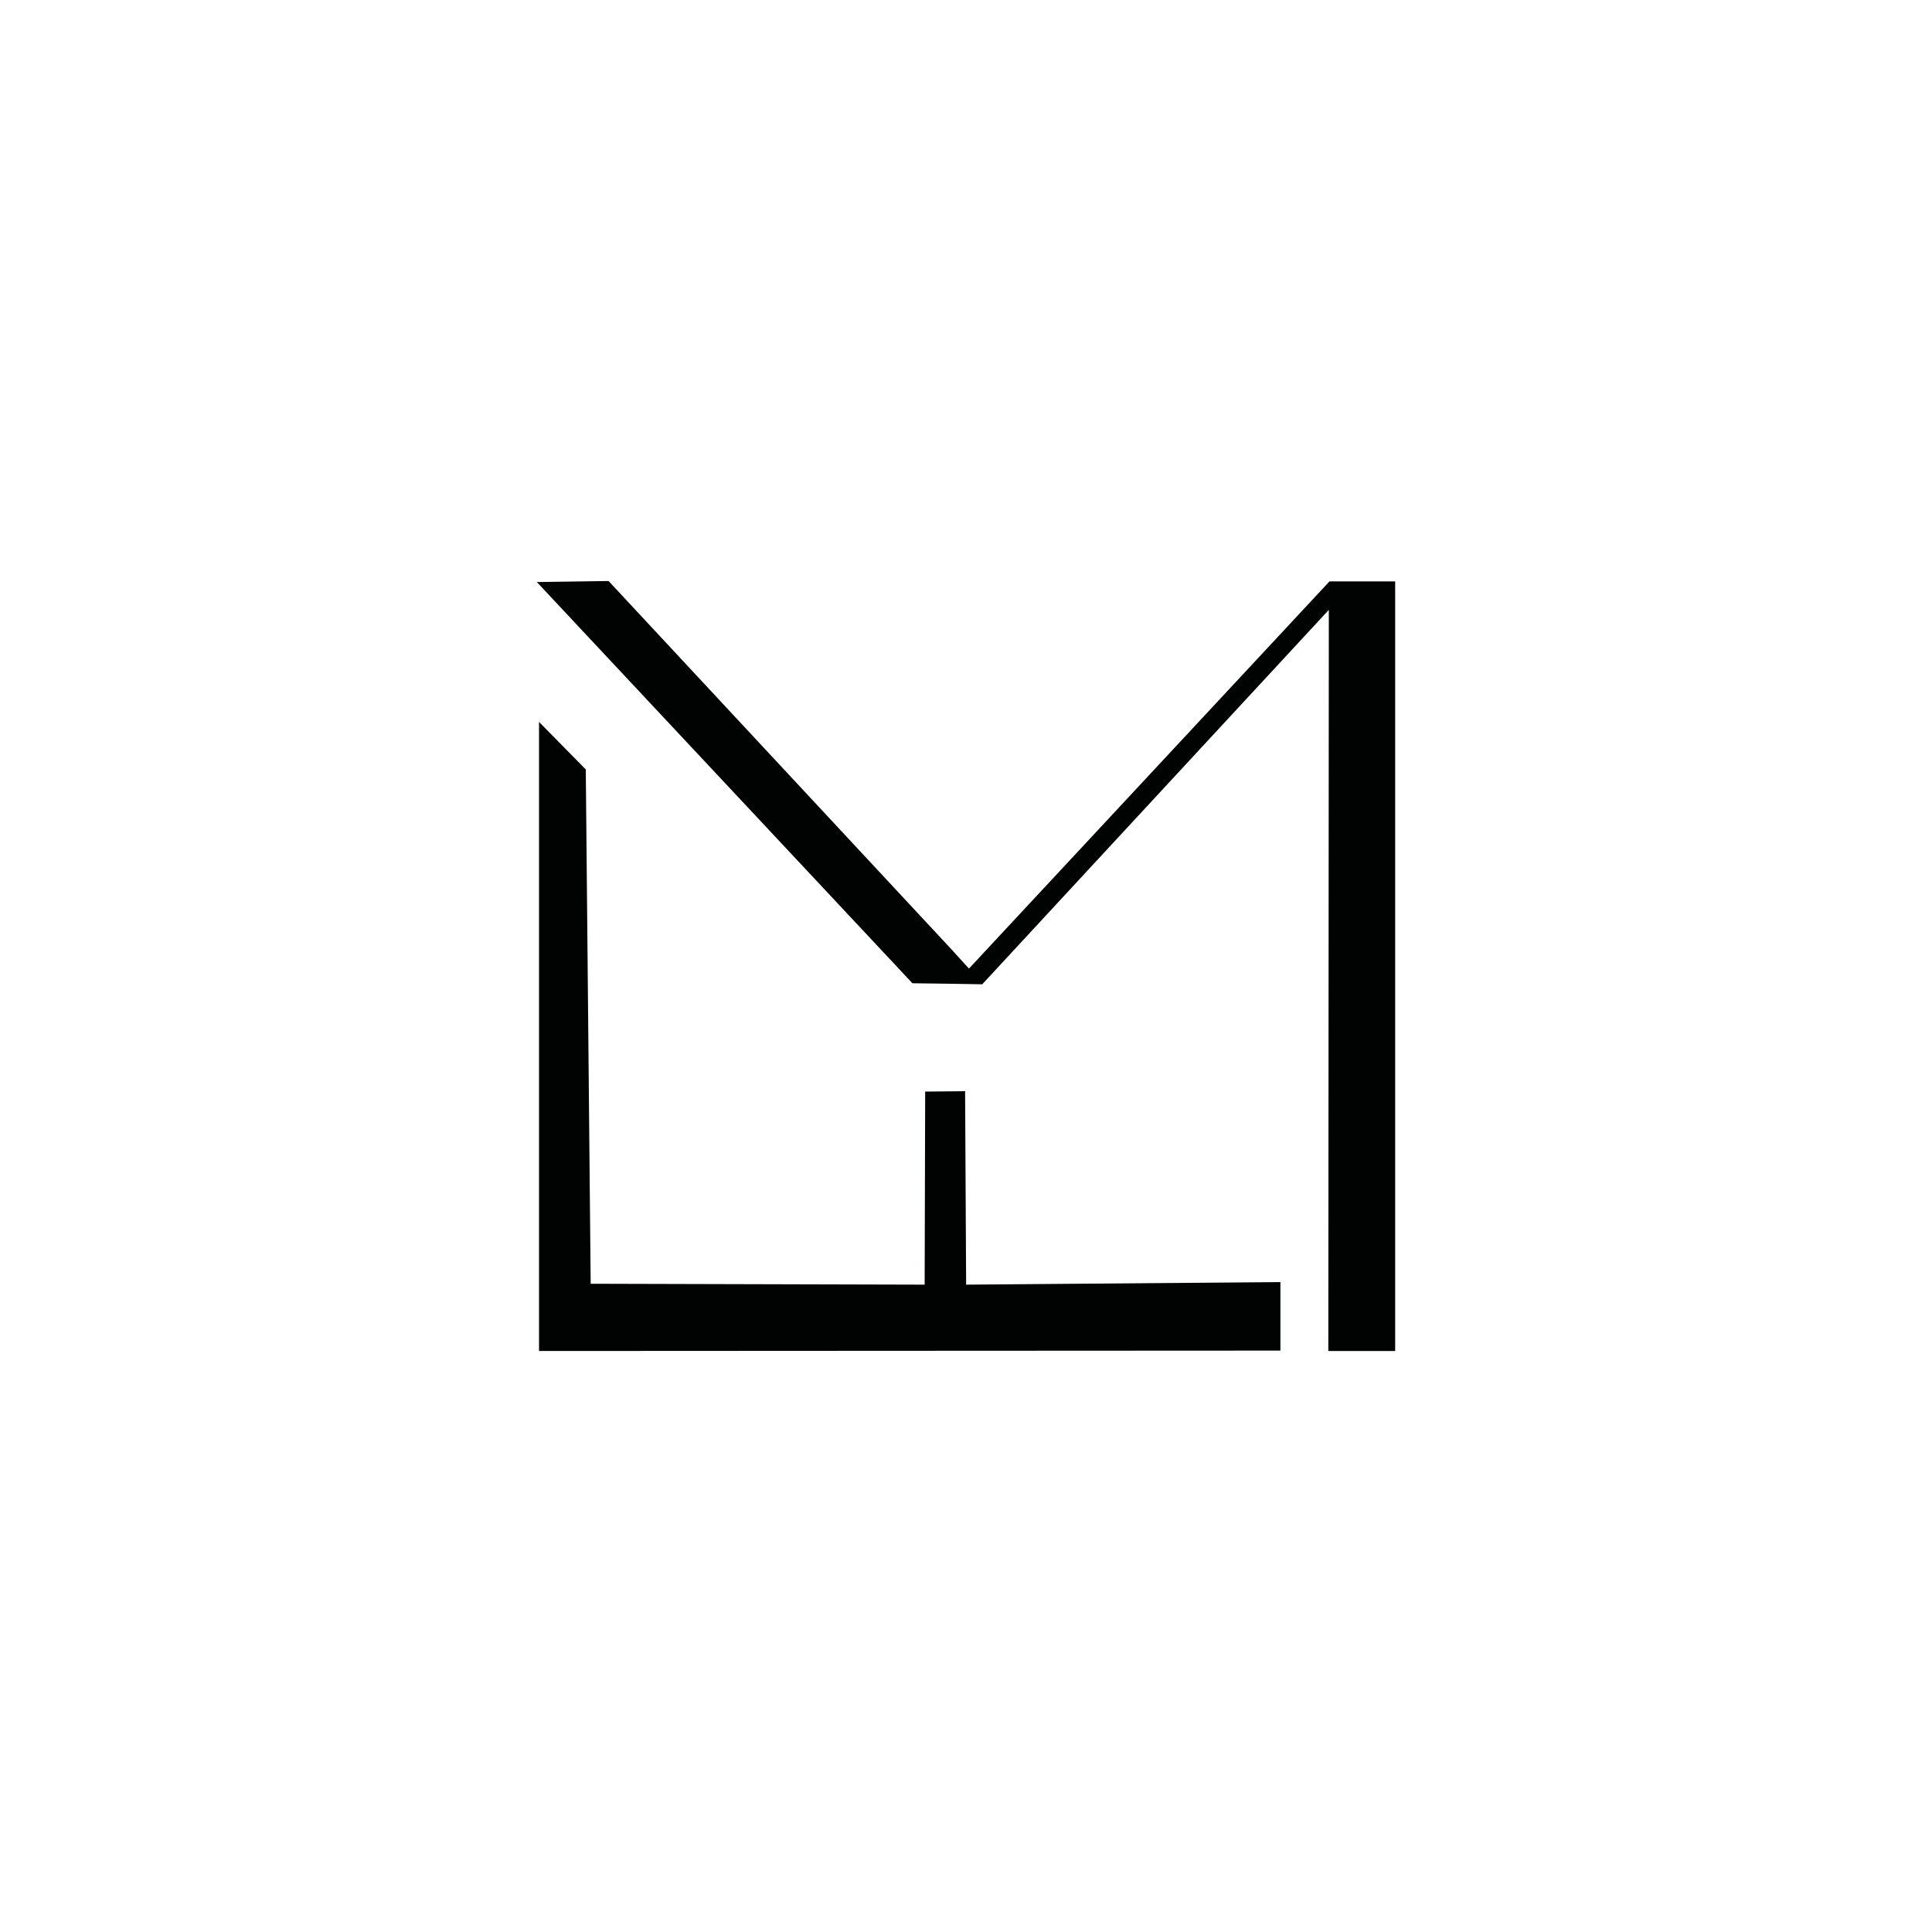
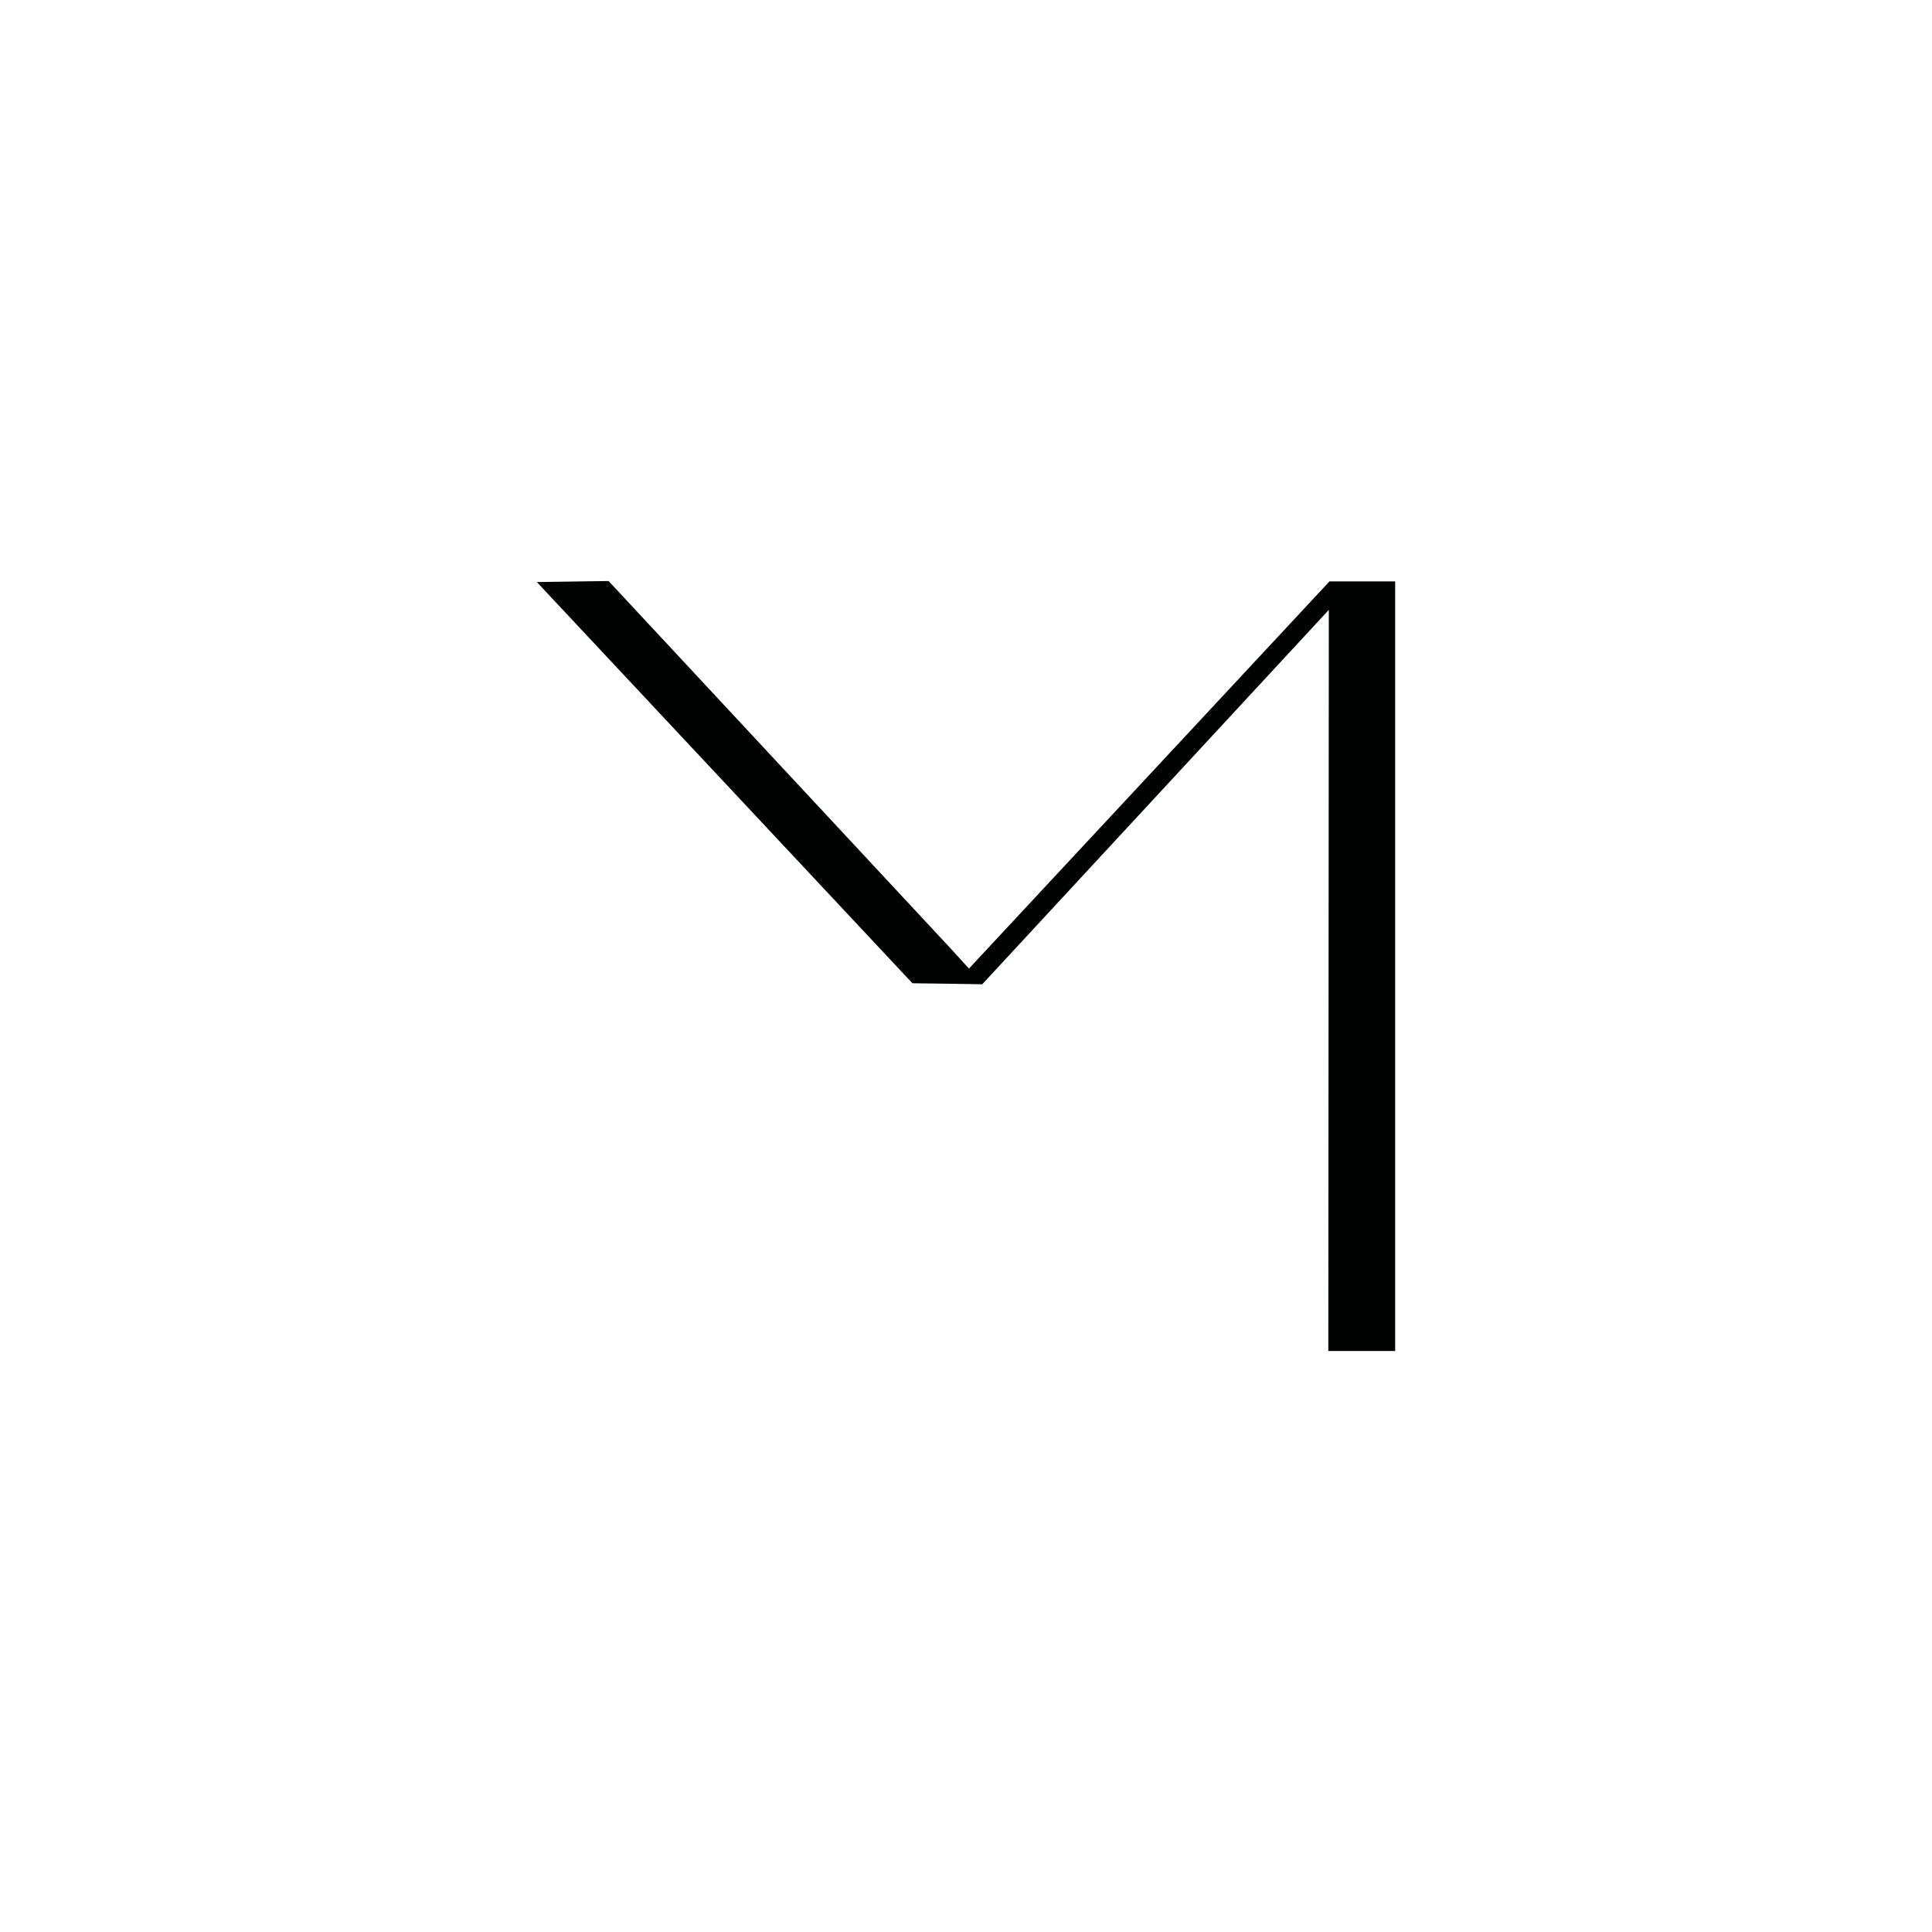
<svg xmlns="http://www.w3.org/2000/svg" version="1.1" id="Слой_1" x="0px" y="0px" viewBox="0 0 150 150" style="enable-background:new 0 0 150 150;" xml:space="preserve">
  <style type="text/css">
	.st0{fill:#010202;}
</style>
  <g>
-     <polygon class="st0" points="74.93,84.72 71.83,84.75 71.79,99.74 45.86,99.67 45.48,59.74 41.85,56.05 41.85,104.89 99.41,104.86    99.41,99.54 75.01,99.74  " />
    <polygon class="st0" points="103.22,45.14 75.23,75.2 73.79,73.62 47.25,45.11 41.68,45.19 70.84,76.34 73.9,76.38 73.9,76.38    76.26,76.42 103.17,47.35 103.13,104.89 108.32,104.89 108.32,45.14  " />
  </g>
</svg>